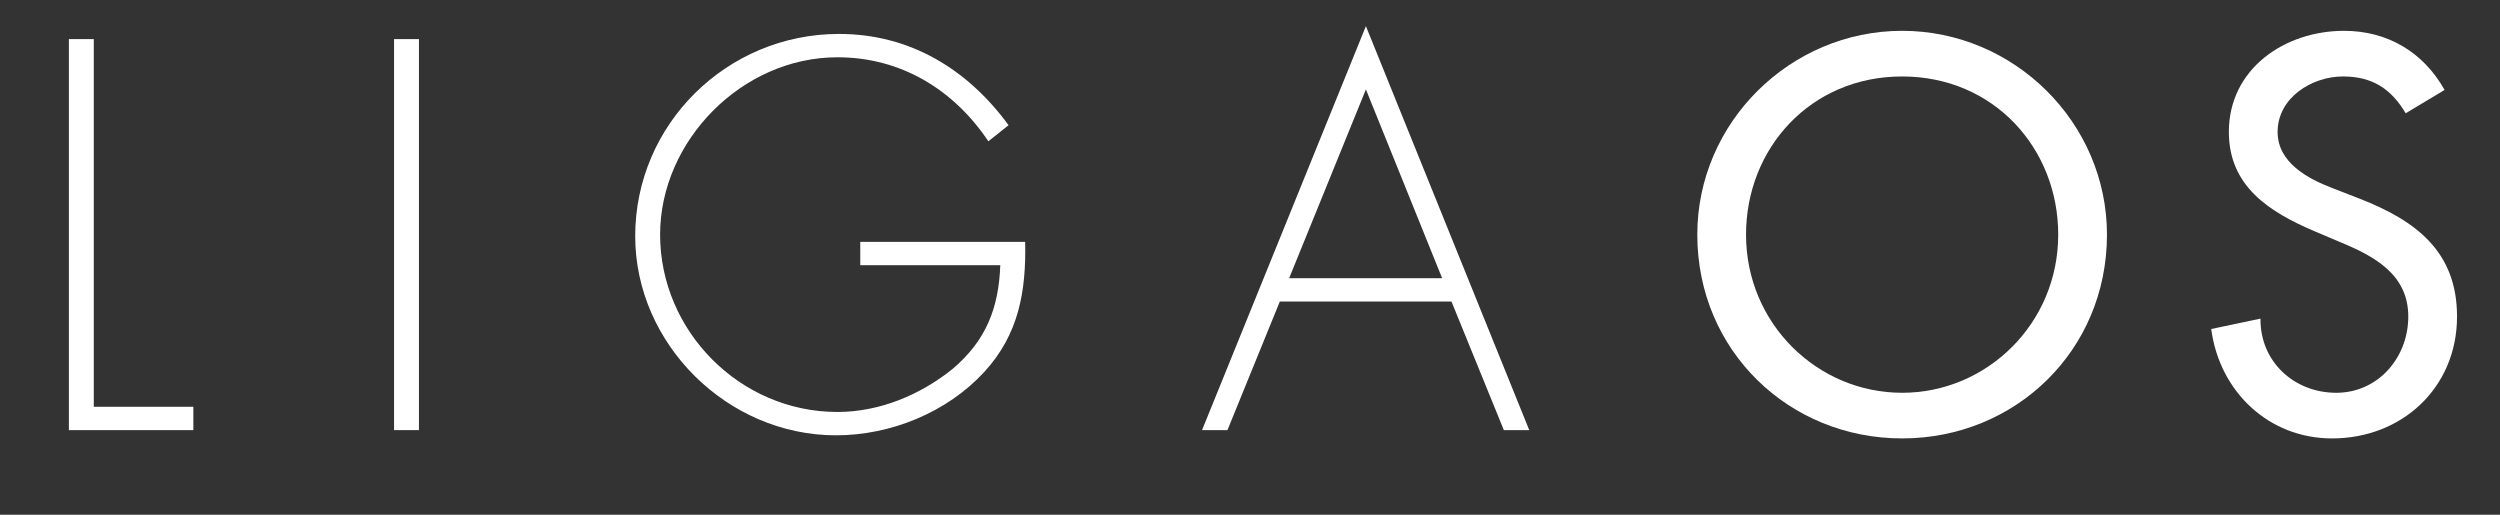
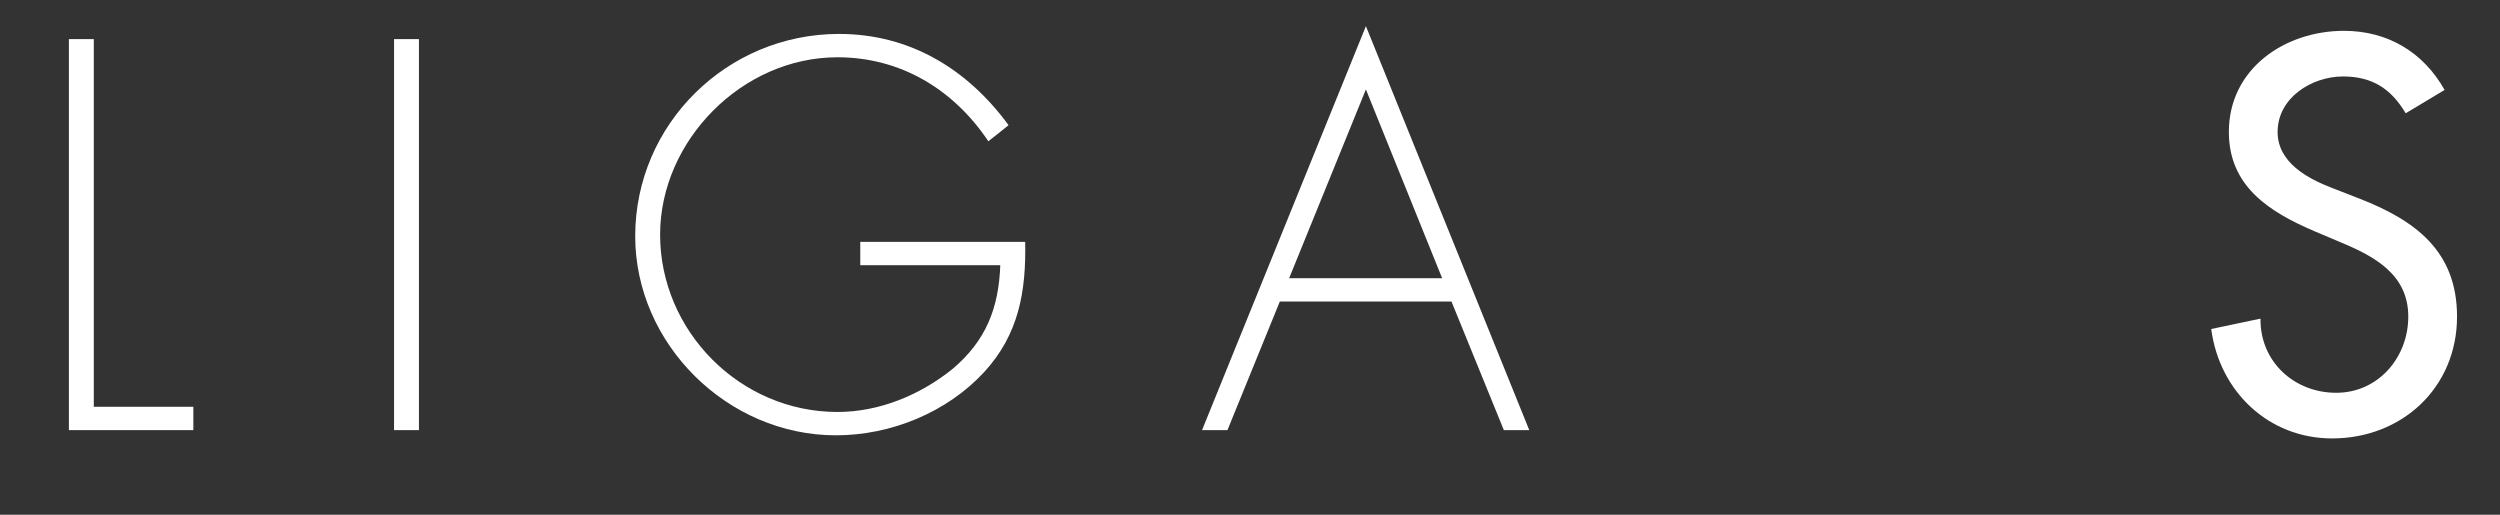
<svg xmlns="http://www.w3.org/2000/svg" version="1.1" id="Ebene_1" x="0px" y="0px" viewBox="310 460 340 70" enable-background="new 0 0 1000 1000" xml:space="preserve">
  <rect x="310" y="460" width="340" height="70" fill="#333333" stroke="none" />
  <g>
    <path fill="#FFFFFF" d="M322.754,515.322h13.541v3.174h-16.926v-53.177h3.385V515.322z" />
    <path fill="#FFFFFF" d="M366.976,518.496h-3.385v-53.177h3.385V518.496z" />
-     <path fill="#FFFFFF" d="M449.423,492.895c0.141,6.7-0.846,12.554-5.572,17.703c-5.078,5.501-12.695,8.604-20.17,8.604   c-14.74,0-27.293-12.412-27.293-27.082c0-15.233,12.483-27.505,27.717-27.505c9.662,0,17.49,4.796,23.062,12.413l-2.75,2.186   c-4.726-7.052-11.919-11.425-20.523-11.425c-12.977,0-24.12,11.355-24.12,24.12c0,13.118,10.861,24.12,24.12,24.12   c5.713,0,11.284-2.327,15.657-5.854c4.584-3.879,6.276-8.322,6.488-14.105h-19.042v-3.174H449.423z" />
+     <path fill="#FFFFFF" d="M449.423,492.895c0.141,6.7-0.846,12.554-5.572,17.703c-5.078,5.501-12.695,8.604-20.17,8.604   c-14.74,0-27.293-12.412-27.293-27.082c0-15.233,12.483-27.505,27.717-27.505c9.662,0,17.49,4.796,23.062,12.413l-2.75,2.186   c-4.726-7.052-11.919-11.425-20.523-11.425c-12.977,0-24.12,11.355-24.12,24.12c0,13.118,10.861,24.12,24.12,24.12   c5.713,0,11.284-2.327,15.657-5.854c4.584-3.879,6.276-8.322,6.488-14.105h-19.042v-3.174z" />
    <path fill="#FFFFFF" d="M484.056,501.006l-7.123,17.49h-3.456l22.286-54.94l22.216,54.94h-3.456l-7.123-17.49H484.056z    M495.763,472.161l-10.438,25.671h20.805L495.763,472.161z" />
-     <path fill="#FFFFFF" d="M596.548,491.908c0,15.798-12.483,27.717-27.857,27.717c-15.375,0-27.858-11.919-27.858-27.717   c0-15.233,12.624-27.717,27.858-27.717C583.924,464.191,596.548,476.674,596.548,491.908z M589.918,491.908   c0-11.708-8.745-21.51-21.228-21.51c-12.483,0-21.229,9.803-21.229,21.51c0,12.13,9.732,21.51,21.229,21.51   C580.186,513.418,589.918,504.038,589.918,491.908z" />
    <path fill="#FFFFFF" d="M637.174,475.405c-1.975-3.315-4.514-5.007-8.533-5.007c-4.232,0-8.887,2.892-8.887,7.546   c0,4.161,4.091,6.348,7.405,7.617l3.809,1.481c7.546,2.962,13.188,7.123,13.188,16.009c0,9.662-7.477,16.574-16.997,16.574   c-8.604,0-15.304-6.348-16.433-14.881l6.7-1.411c-0.07,5.854,4.584,10.085,10.297,10.085c5.712,0,9.803-4.796,9.803-10.367   c0-5.712-4.584-8.181-9.168-10.085l-3.668-1.552c-6.065-2.609-11.566-6.065-11.566-13.471c0-8.604,7.617-13.752,15.657-13.752   c5.924,0,10.79,2.892,13.682,8.04L637.174,475.405z" />
  </g>
</svg>